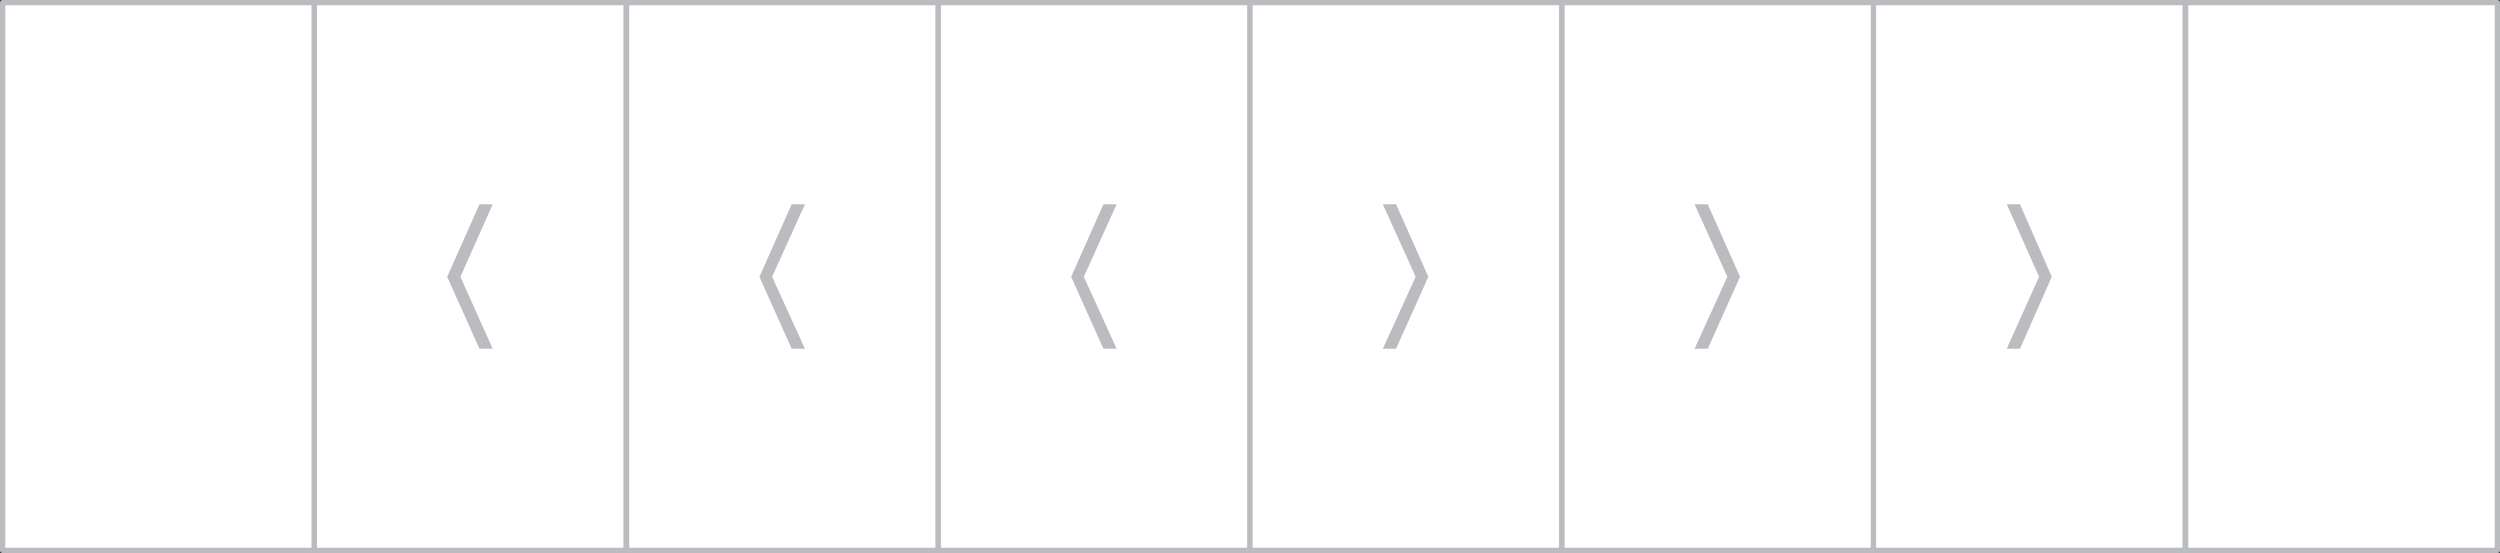
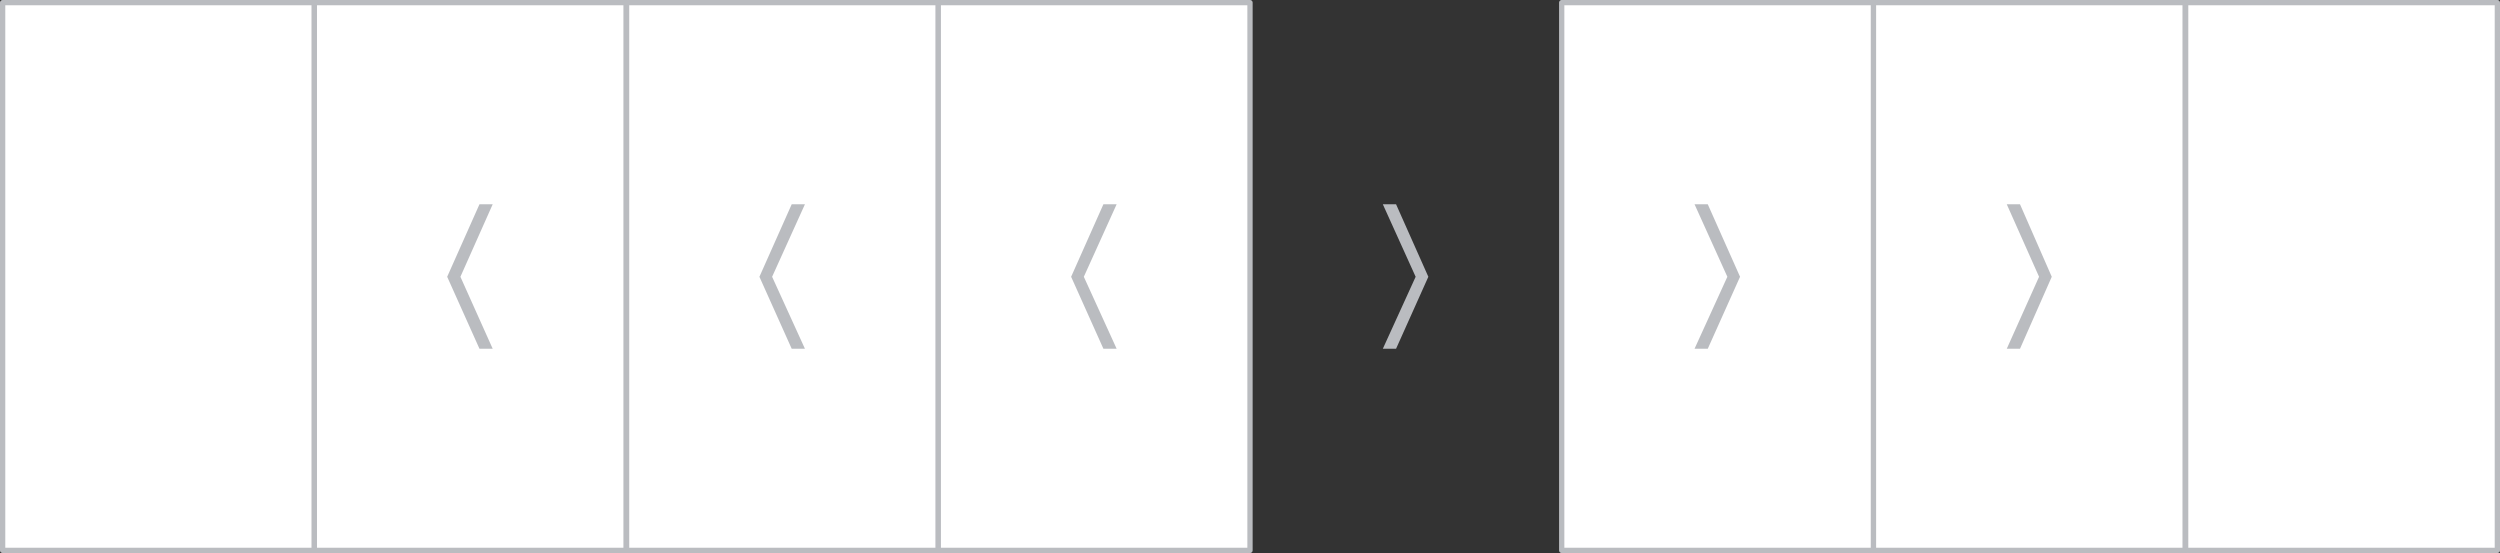
<svg xmlns="http://www.w3.org/2000/svg" version="1.1" id="Layer_1" x="0px" y="0px" viewBox="0 0 472.4 104.5" style="enable-background:new 0 0 472.4 104.5;" xml:space="preserve">
  <rect x="0" y="0" width="472.4" height="104.5" fill="#333333" stroke="none" />
  <style type="text/css"> .st0{fill:#FFFFFF;stroke:#BABCC0;stroke-linecap:round;stroke-linejoin:round;} .st1{fill:#BABCC0;} </style>
  <rect id="XMLID_159_" x="413" y="0.5" class="st0" width="58.9" height="103.5" />
  <rect id="XMLID_234_" x="0.5" y="0.5" class="st0" width="58.9" height="103.5" />
  <rect id="XMLID_156_" x="118.4" y="0.5" class="st0" width="58.9" height="103.5" />
  <rect id="XMLID_150_" x="59.4" y="0.5" class="st0" width="58.9" height="103.5" />
  <rect id="XMLID_146_" x="354" y="0.5" class="st0" width="58.9" height="103.5" />
  <rect id="XMLID_140_" x="295.1" y="0.5" class="st0" width="58.9" height="103.5" />
  <polygon id="XMLID_138_" class="st1" points="149.6,65.9 152.1,65.9 145.9,52.3 152.1,38.6 149.6,38.6 143.5,52.3 " />
  <rect id="XMLID_00000116932326619704197770000012130761603331496876_" x="177.3" y="0.5" class="st0" width="58.9" height="103.5" />
  <polygon id="XMLID_00000173866087217018623610000017462399529605610113_" class="st1" points="208.5,65.9 211,65.9 204.8,52.3 211,38.6 208.5,38.6 202.4,52.3 " />
  <polygon id="XMLID_134_" class="st1" points="90.6,65.9 93.1,65.9 87,52.3 93.1,38.6 90.6,38.6 84.5,52.3 " />
  <polygon id="XMLID_133_" class="st1" points="387.7,52.3 381.7,38.6 379.2,38.6 385.3,52.3 379.2,65.9 381.7,65.9 " />
  <polygon id="XMLID_132_" class="st1" points="328.8,52.3 322.7,38.6 320.2,38.6 326.4,52.3 320.2,65.9 322.7,65.9 " />
-   <rect id="XMLID_00000175285393122562271030000010398862898279807882_" x="236.2" y="0.5" class="st0" width="58.9" height="103.5" />
  <polygon id="XMLID_00000114772758426489906820000014981343820209283246_" class="st1" points="269.9,52.3 263.8,38.6 261.3,38.6 267.5,52.3 261.3,65.9 263.8,65.9 " />
</svg>